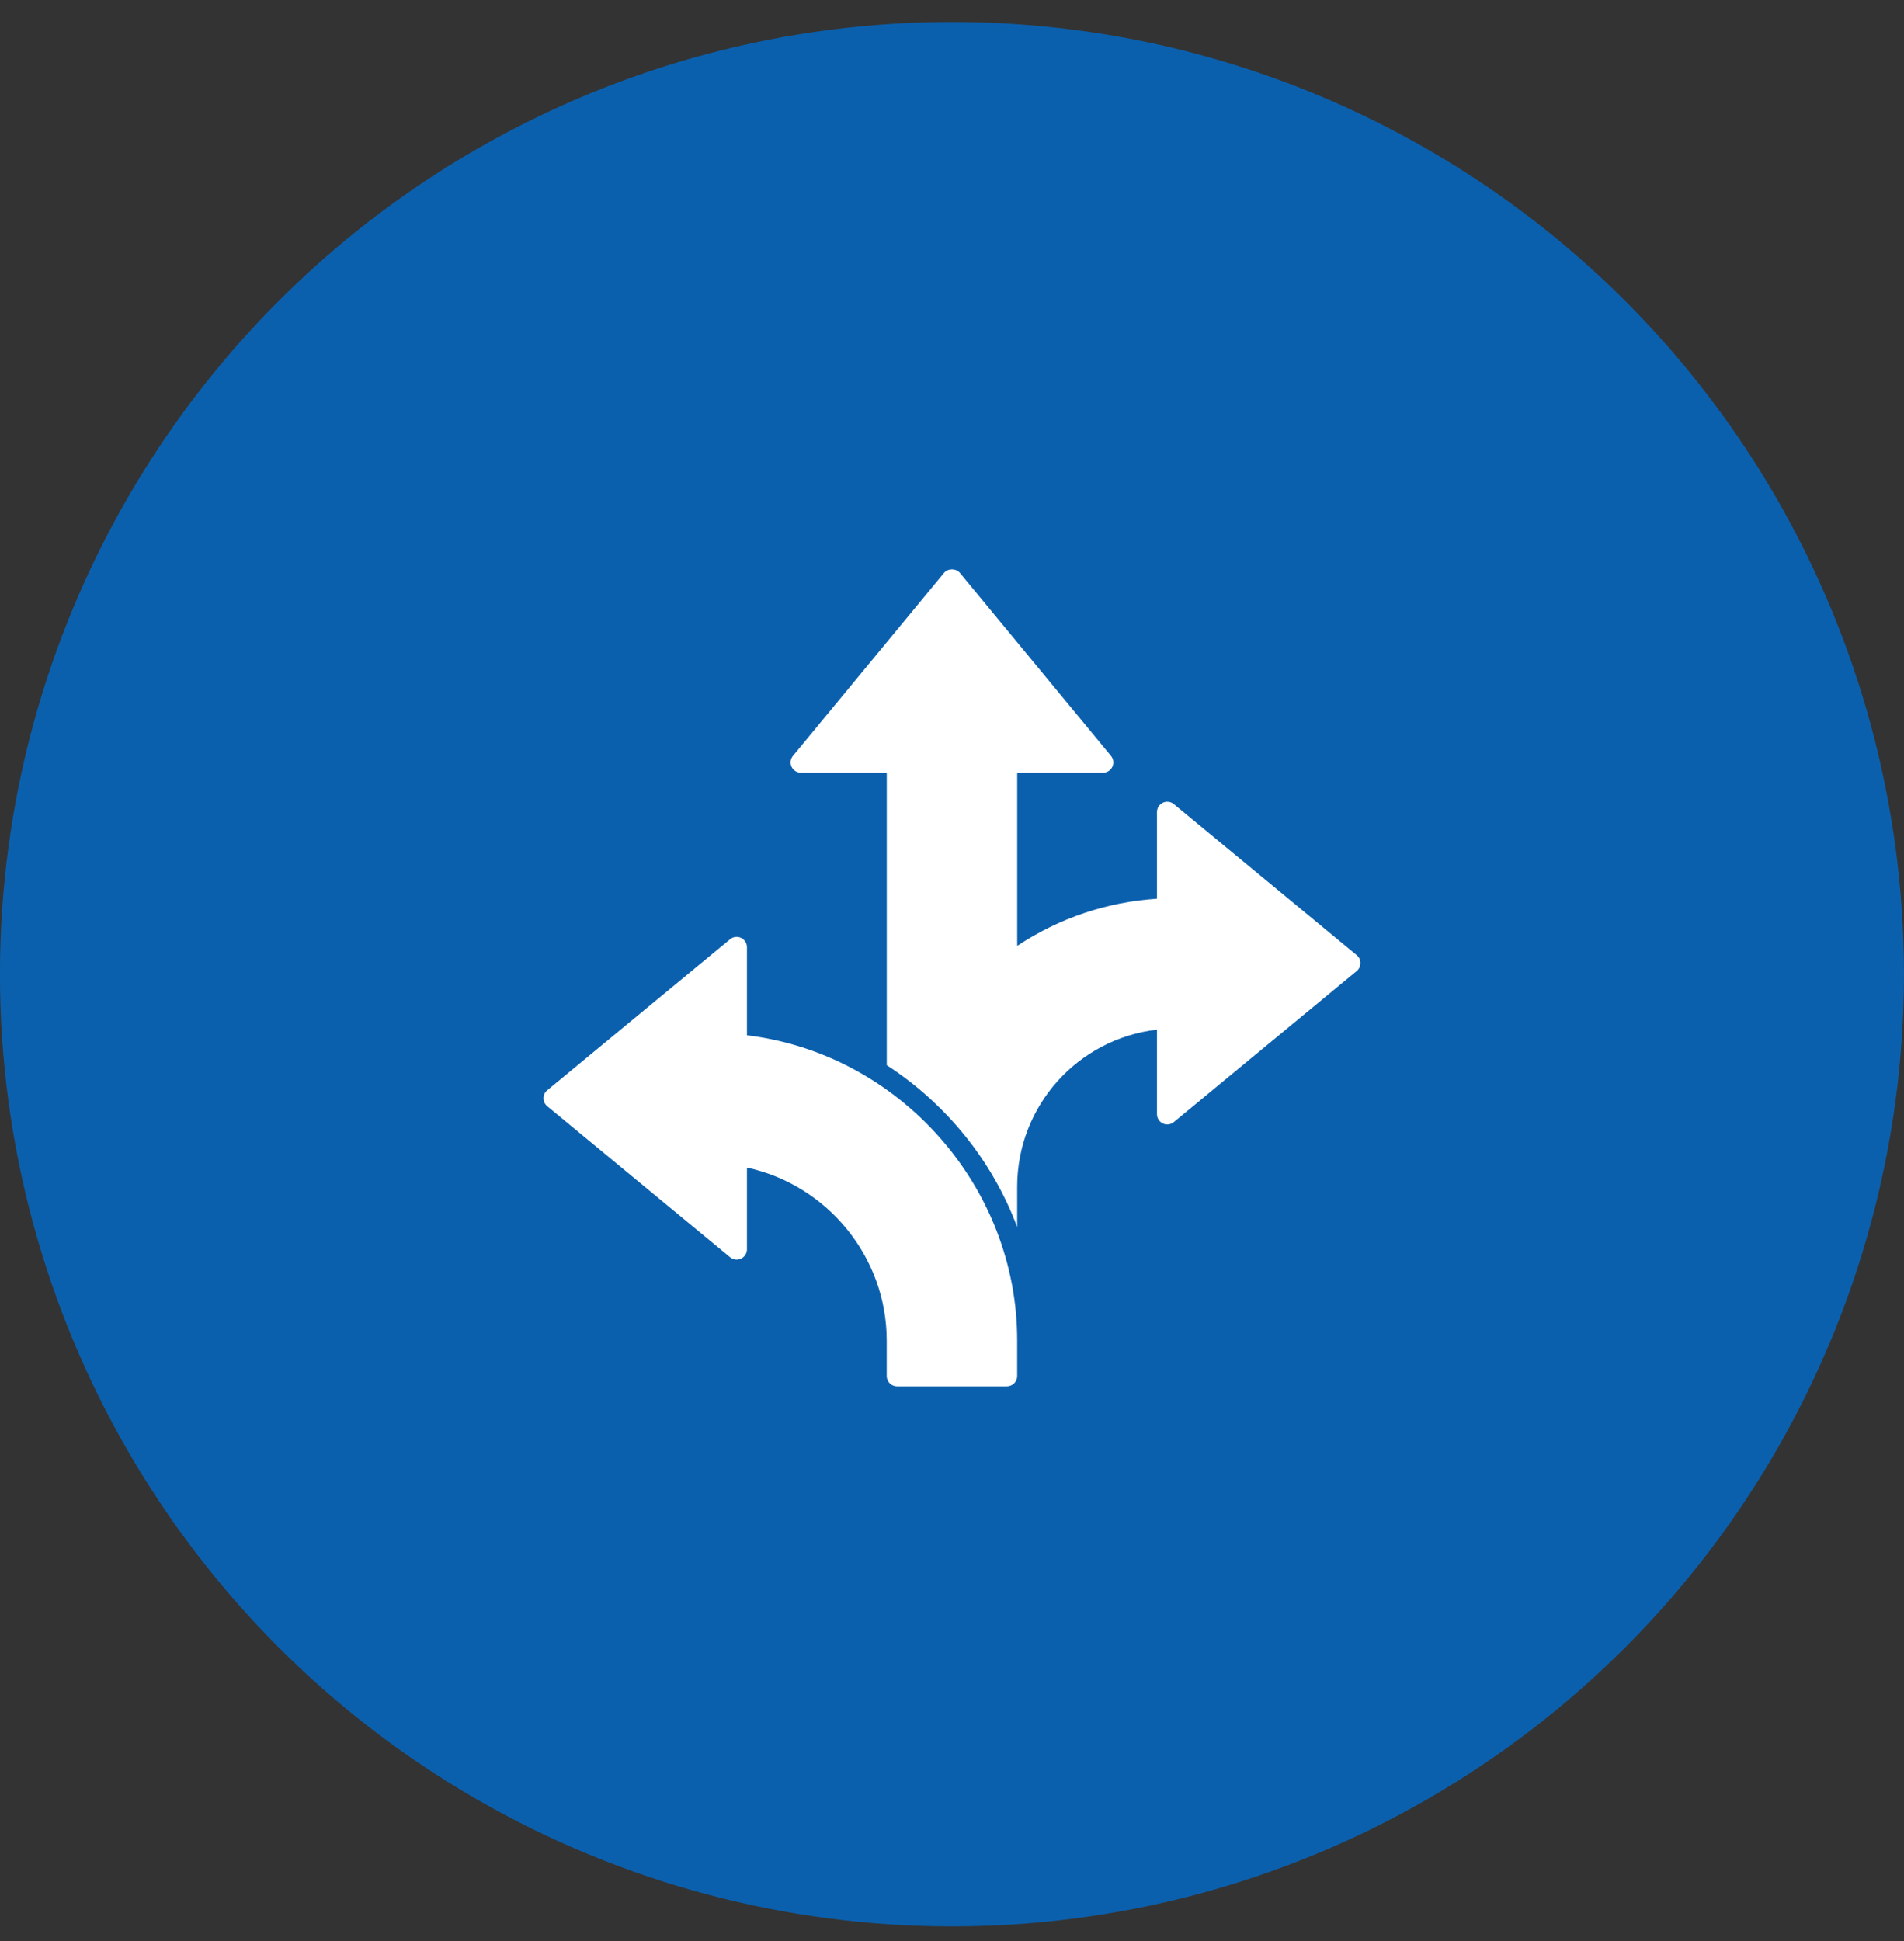
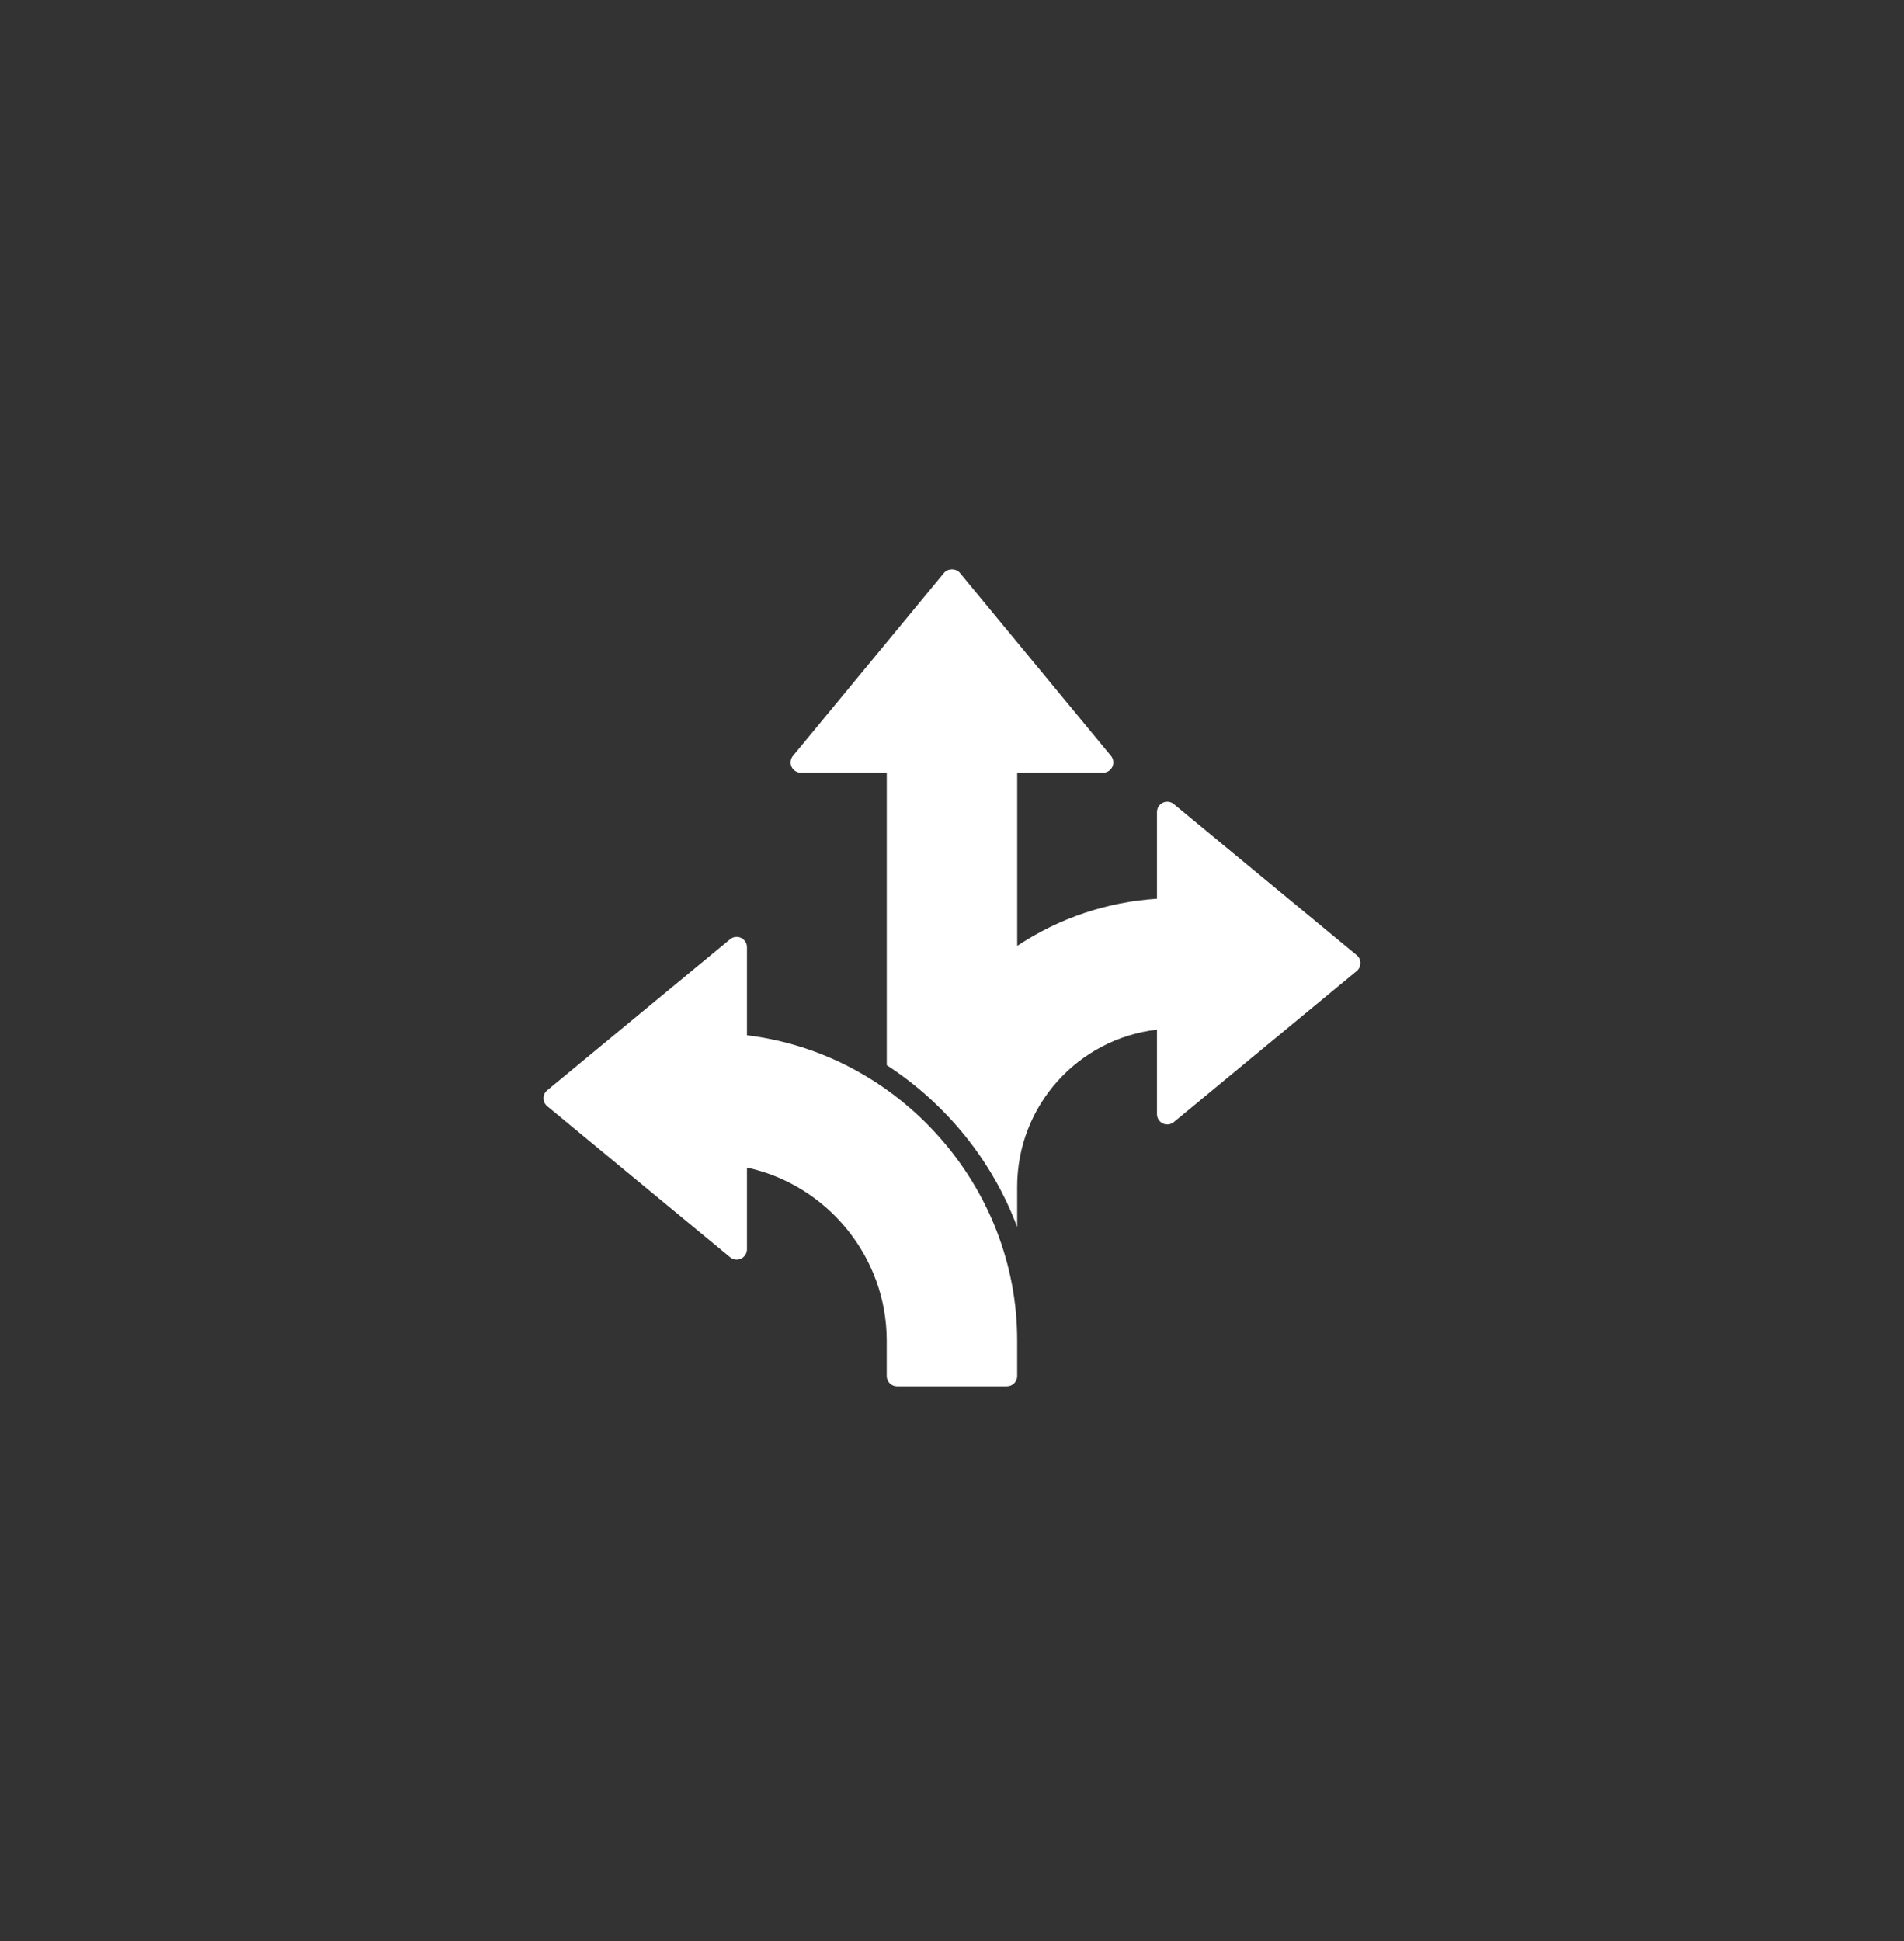
<svg xmlns="http://www.w3.org/2000/svg" width="52" height="53" viewBox="0 0 52 53" fill="none">
  <rect x="0" y="0" width="52" height="53" fill="#333333" stroke="none" />
-   <circle cx="25.999" cy="26.6" r="26" fill="#0B60AE" />
  <g clip-path="url(#clip0_611_989)">
    <path d="M20.4 28.269V25.862C20.4 25.753 20.338 25.654 20.239 25.608C20.141 25.561 20.024 25.576 19.94 25.645L14.945 29.77C14.88 29.823 14.843 29.903 14.843 29.987C14.843 30.071 14.88 30.15 14.945 30.204L19.94 34.329C20.024 34.398 20.14 34.413 20.239 34.367C20.337 34.32 20.4 34.221 20.4 34.112V31.881C22.598 32.354 24.217 34.327 24.217 36.599V37.572C24.217 37.727 24.343 37.853 24.499 37.853H27.499C27.654 37.853 27.78 37.727 27.78 37.572V36.599C27.78 32.384 24.559 28.774 20.4 28.268L20.4 28.269Z" fill="white" />
    <path d="M37.053 26.08L32.058 21.955C31.974 21.885 31.858 21.871 31.759 21.917C31.661 21.963 31.598 22.062 31.598 22.171V24.54C30.233 24.628 28.928 25.068 27.781 25.826V21.098H30.124C30.233 21.098 30.332 21.036 30.379 20.937C30.425 20.839 30.41 20.722 30.341 20.638L26.216 15.643C26.109 15.514 25.889 15.514 25.782 15.643L21.657 20.638C21.588 20.722 21.573 20.839 21.619 20.937C21.666 21.035 21.765 21.098 21.874 21.098H24.218V29.084C25.838 30.136 27.1 31.687 27.78 33.503V32.404C27.78 30.197 29.435 28.366 31.598 28.114V30.421C31.598 30.53 31.66 30.629 31.759 30.676C31.858 30.722 31.974 30.708 32.058 30.638L37.053 26.513C37.117 26.46 37.155 26.38 37.155 26.296C37.155 26.212 37.118 26.133 37.053 26.08Z" fill="white" />
  </g>
  <defs>
    <clipPath id="clip0_611_989">
      <rect width="24" height="23" fill="white" transform="translate(13.999 15.1)" />
    </clipPath>
  </defs>
</svg>